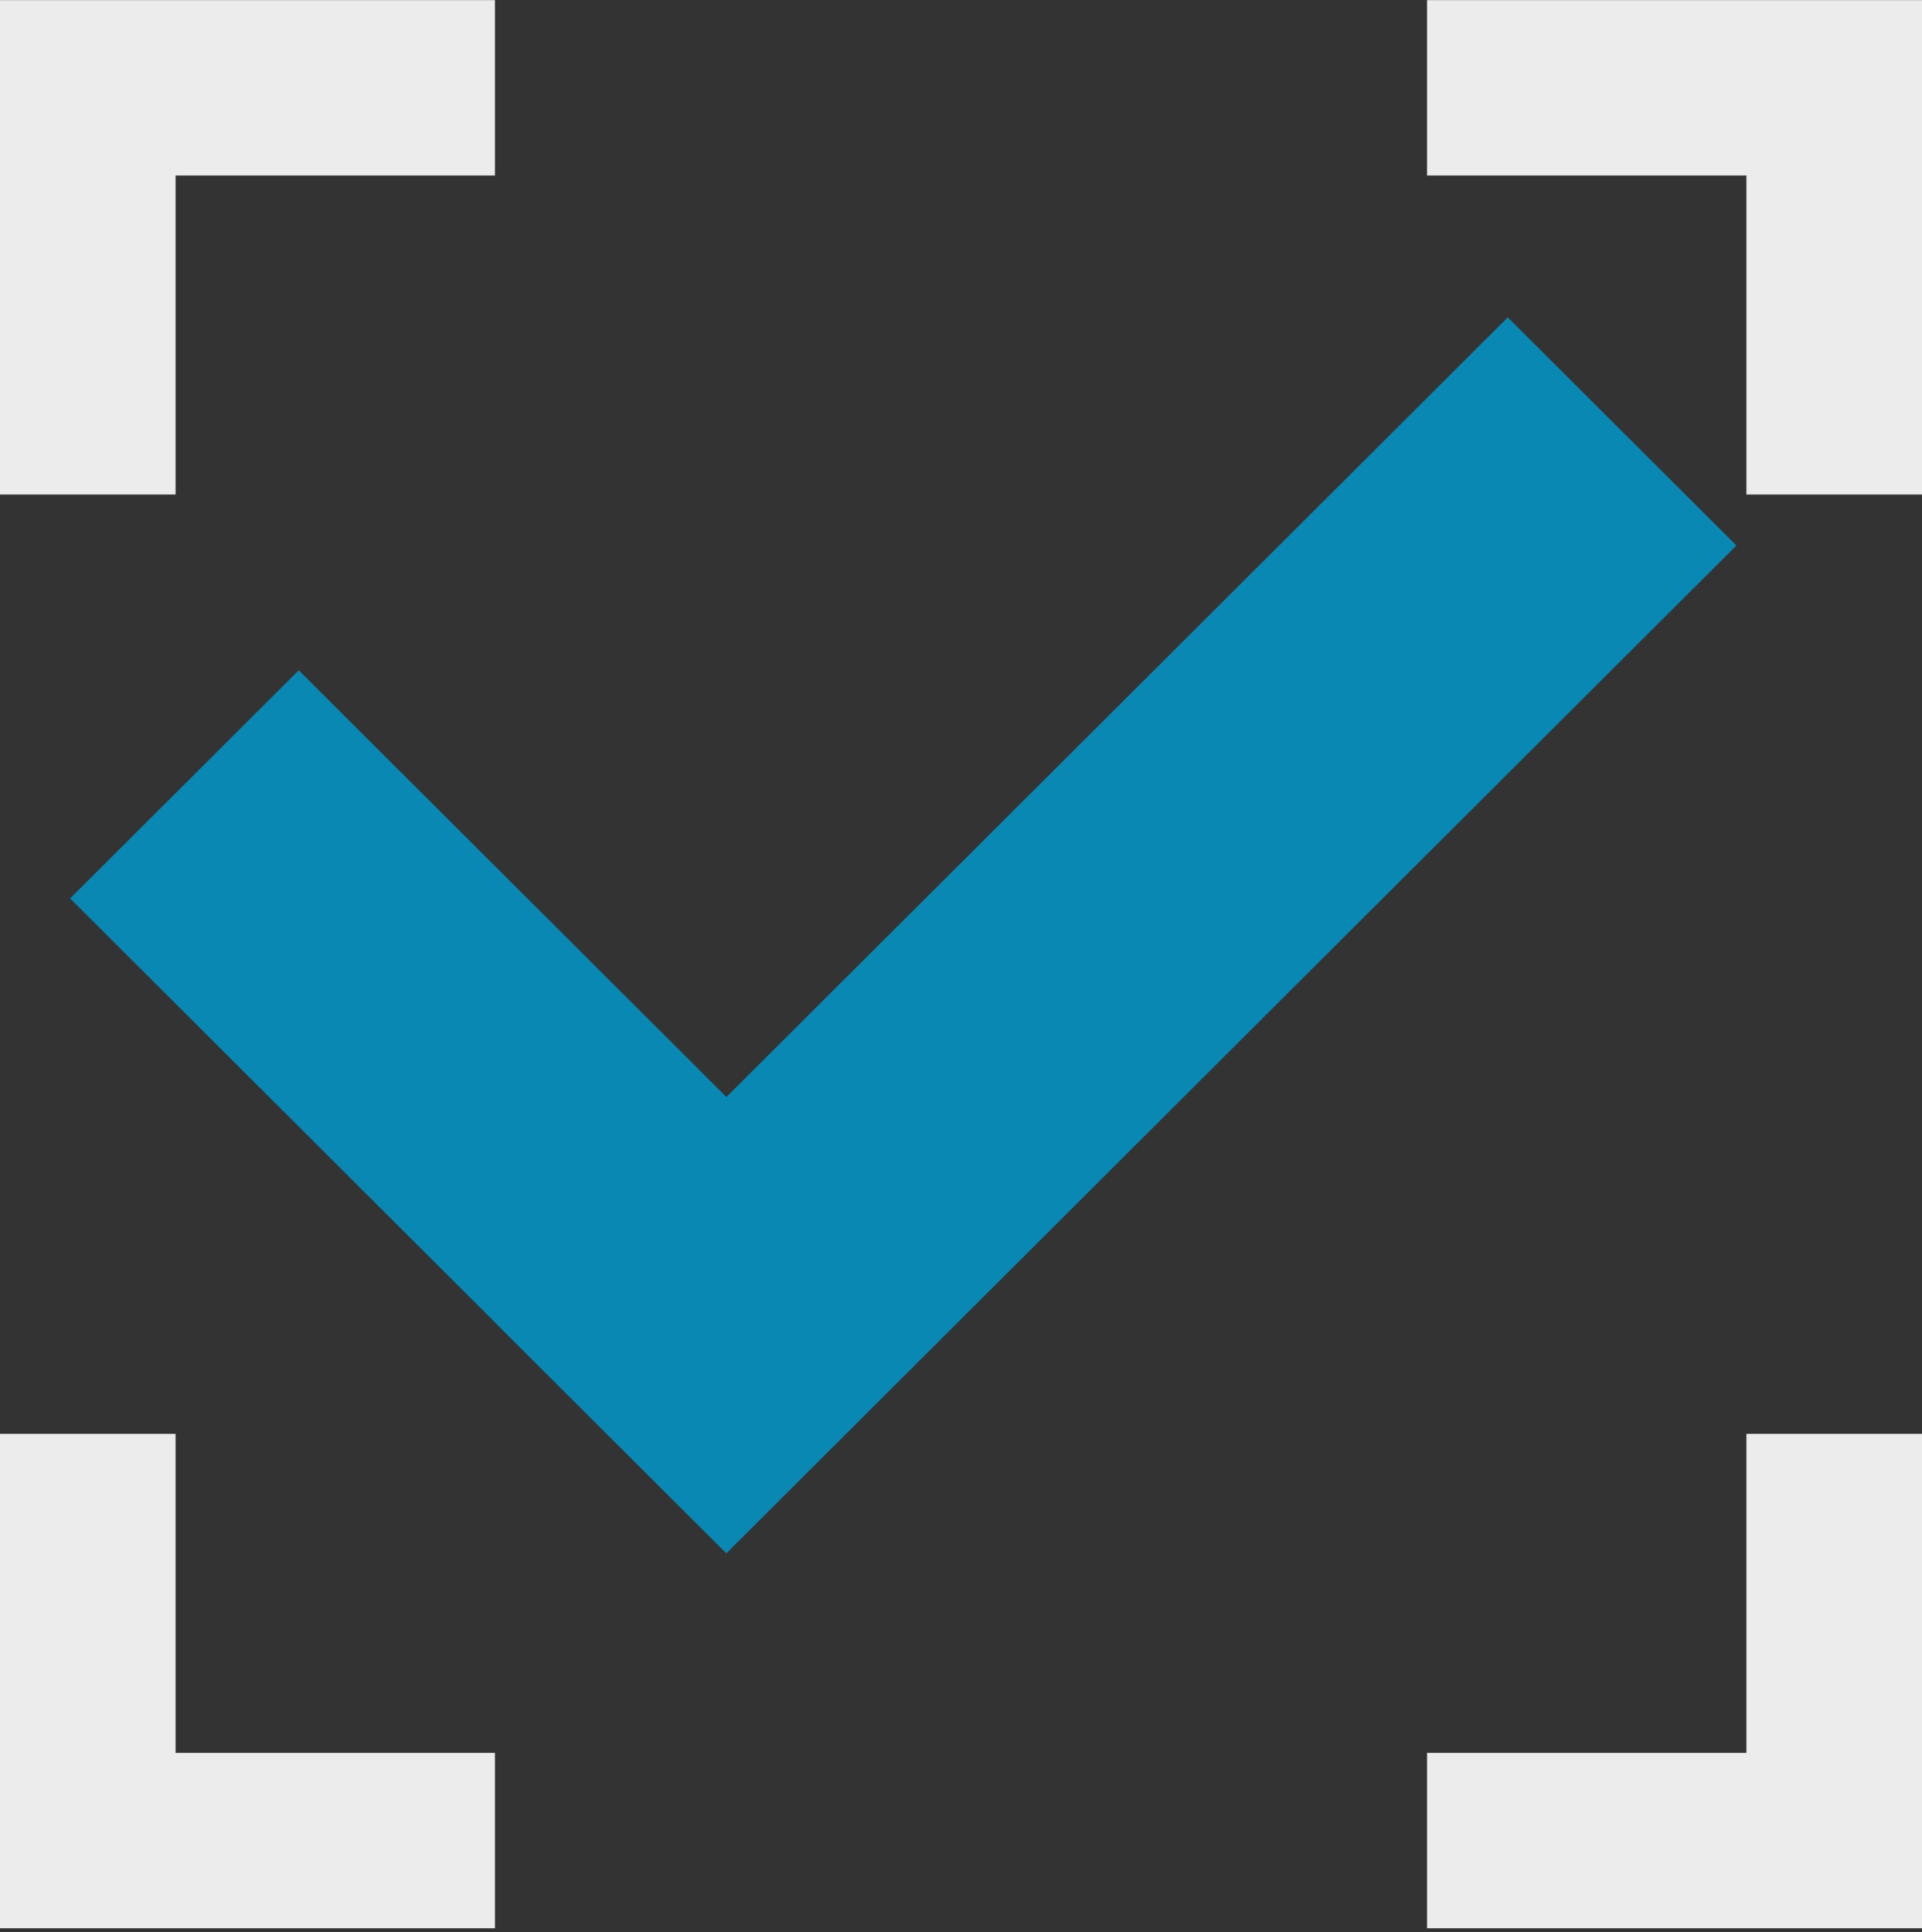
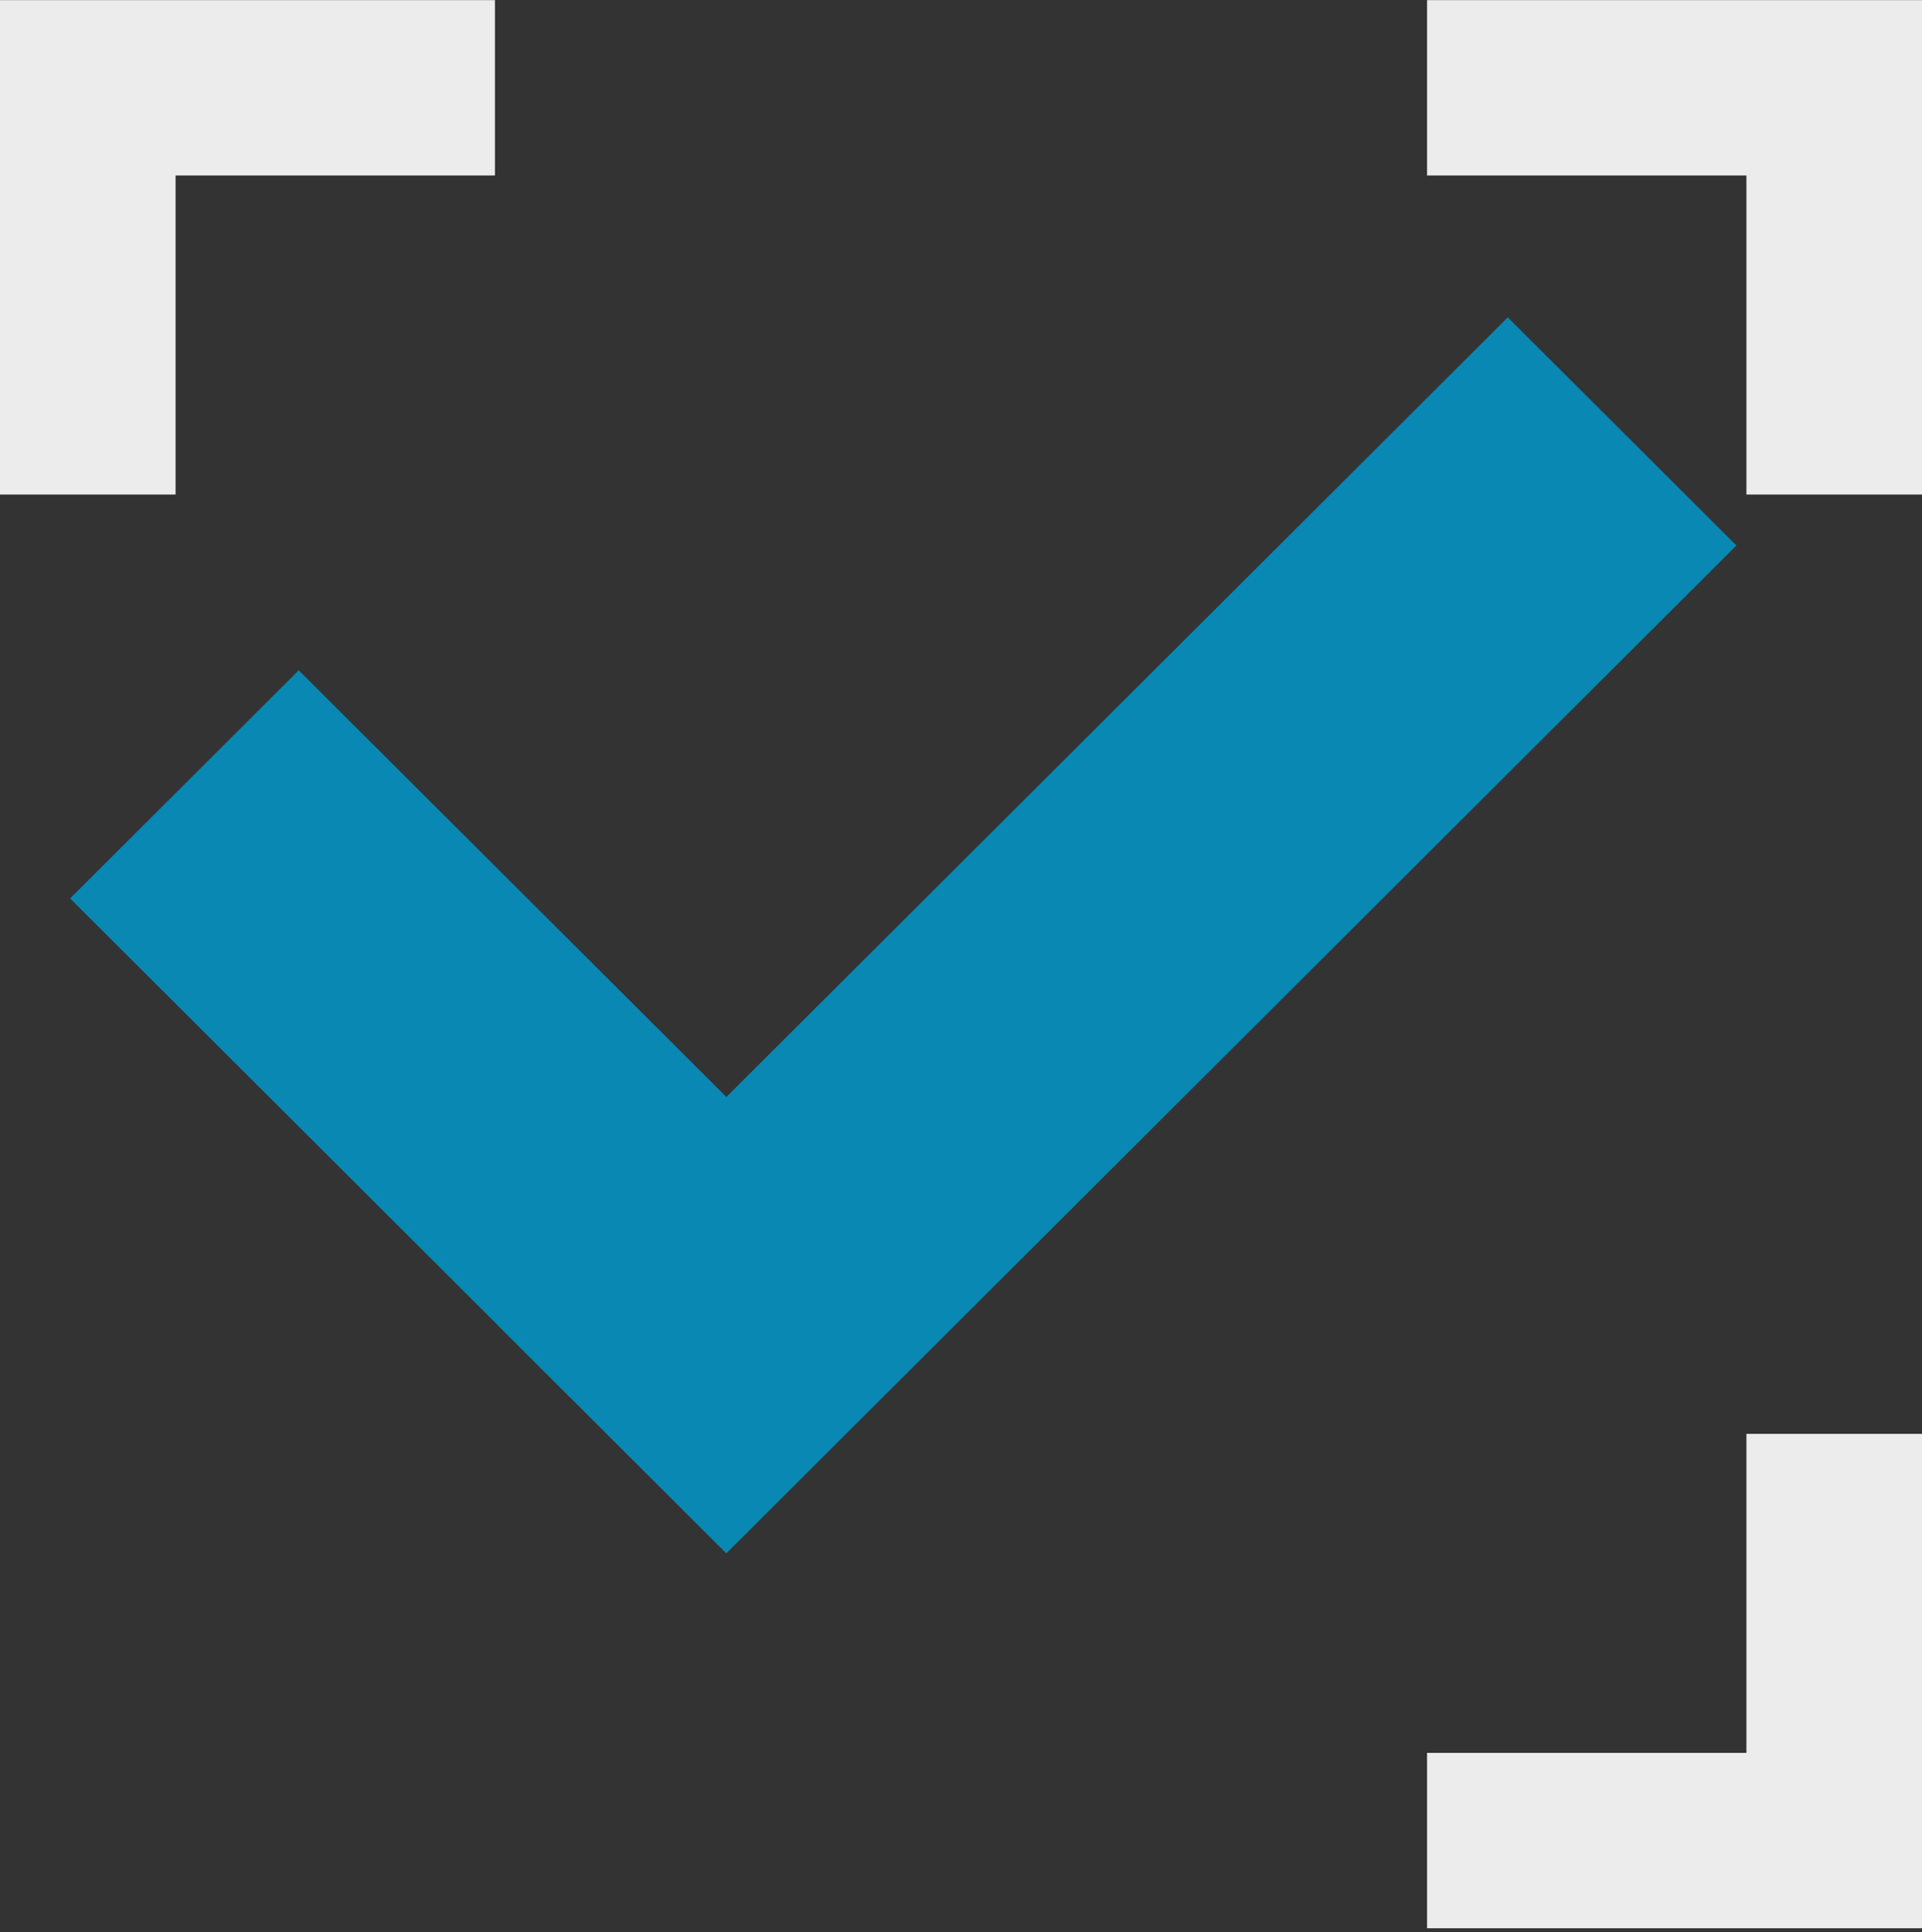
<svg xmlns="http://www.w3.org/2000/svg" width="375" height="377" viewBox="0 0 375 377" fill="none">
  <rect x="0" y="0" width="375" height="377" fill="#333333" stroke="none" />
  <g clip-path="url(#clip0_1_5)">
    <path d="M294.18 61.922L141.725 214.034L58.287 130.78L13.68 175.288L97.118 258.55L97.104 258.564L141.711 303.073L338.788 106.431L294.18 61.922Z" fill="#0988B4" />
    <path d="M34.258 96.486H0V0.026H96.567V34.239H34.258V96.486Z" fill="#ECECEC" />
    <path d="M278.433 34.239V0.026H375V96.486H340.742V34.239H278.433Z" fill="#ECECEC" />
    <path d="M340.742 279.761H375V376.222H278.433V342.003H340.742V279.761Z" fill="#ECECEC" />
-     <path d="M96.567 342.003V376.222H0V279.761H34.258V342.003H96.567Z" fill="#ECECEC" />
  </g>
  <defs>
    <clipPath id="clip0_1_5">
      <rect width="375" height="377" fill="white" />
    </clipPath>
  </defs>
</svg>